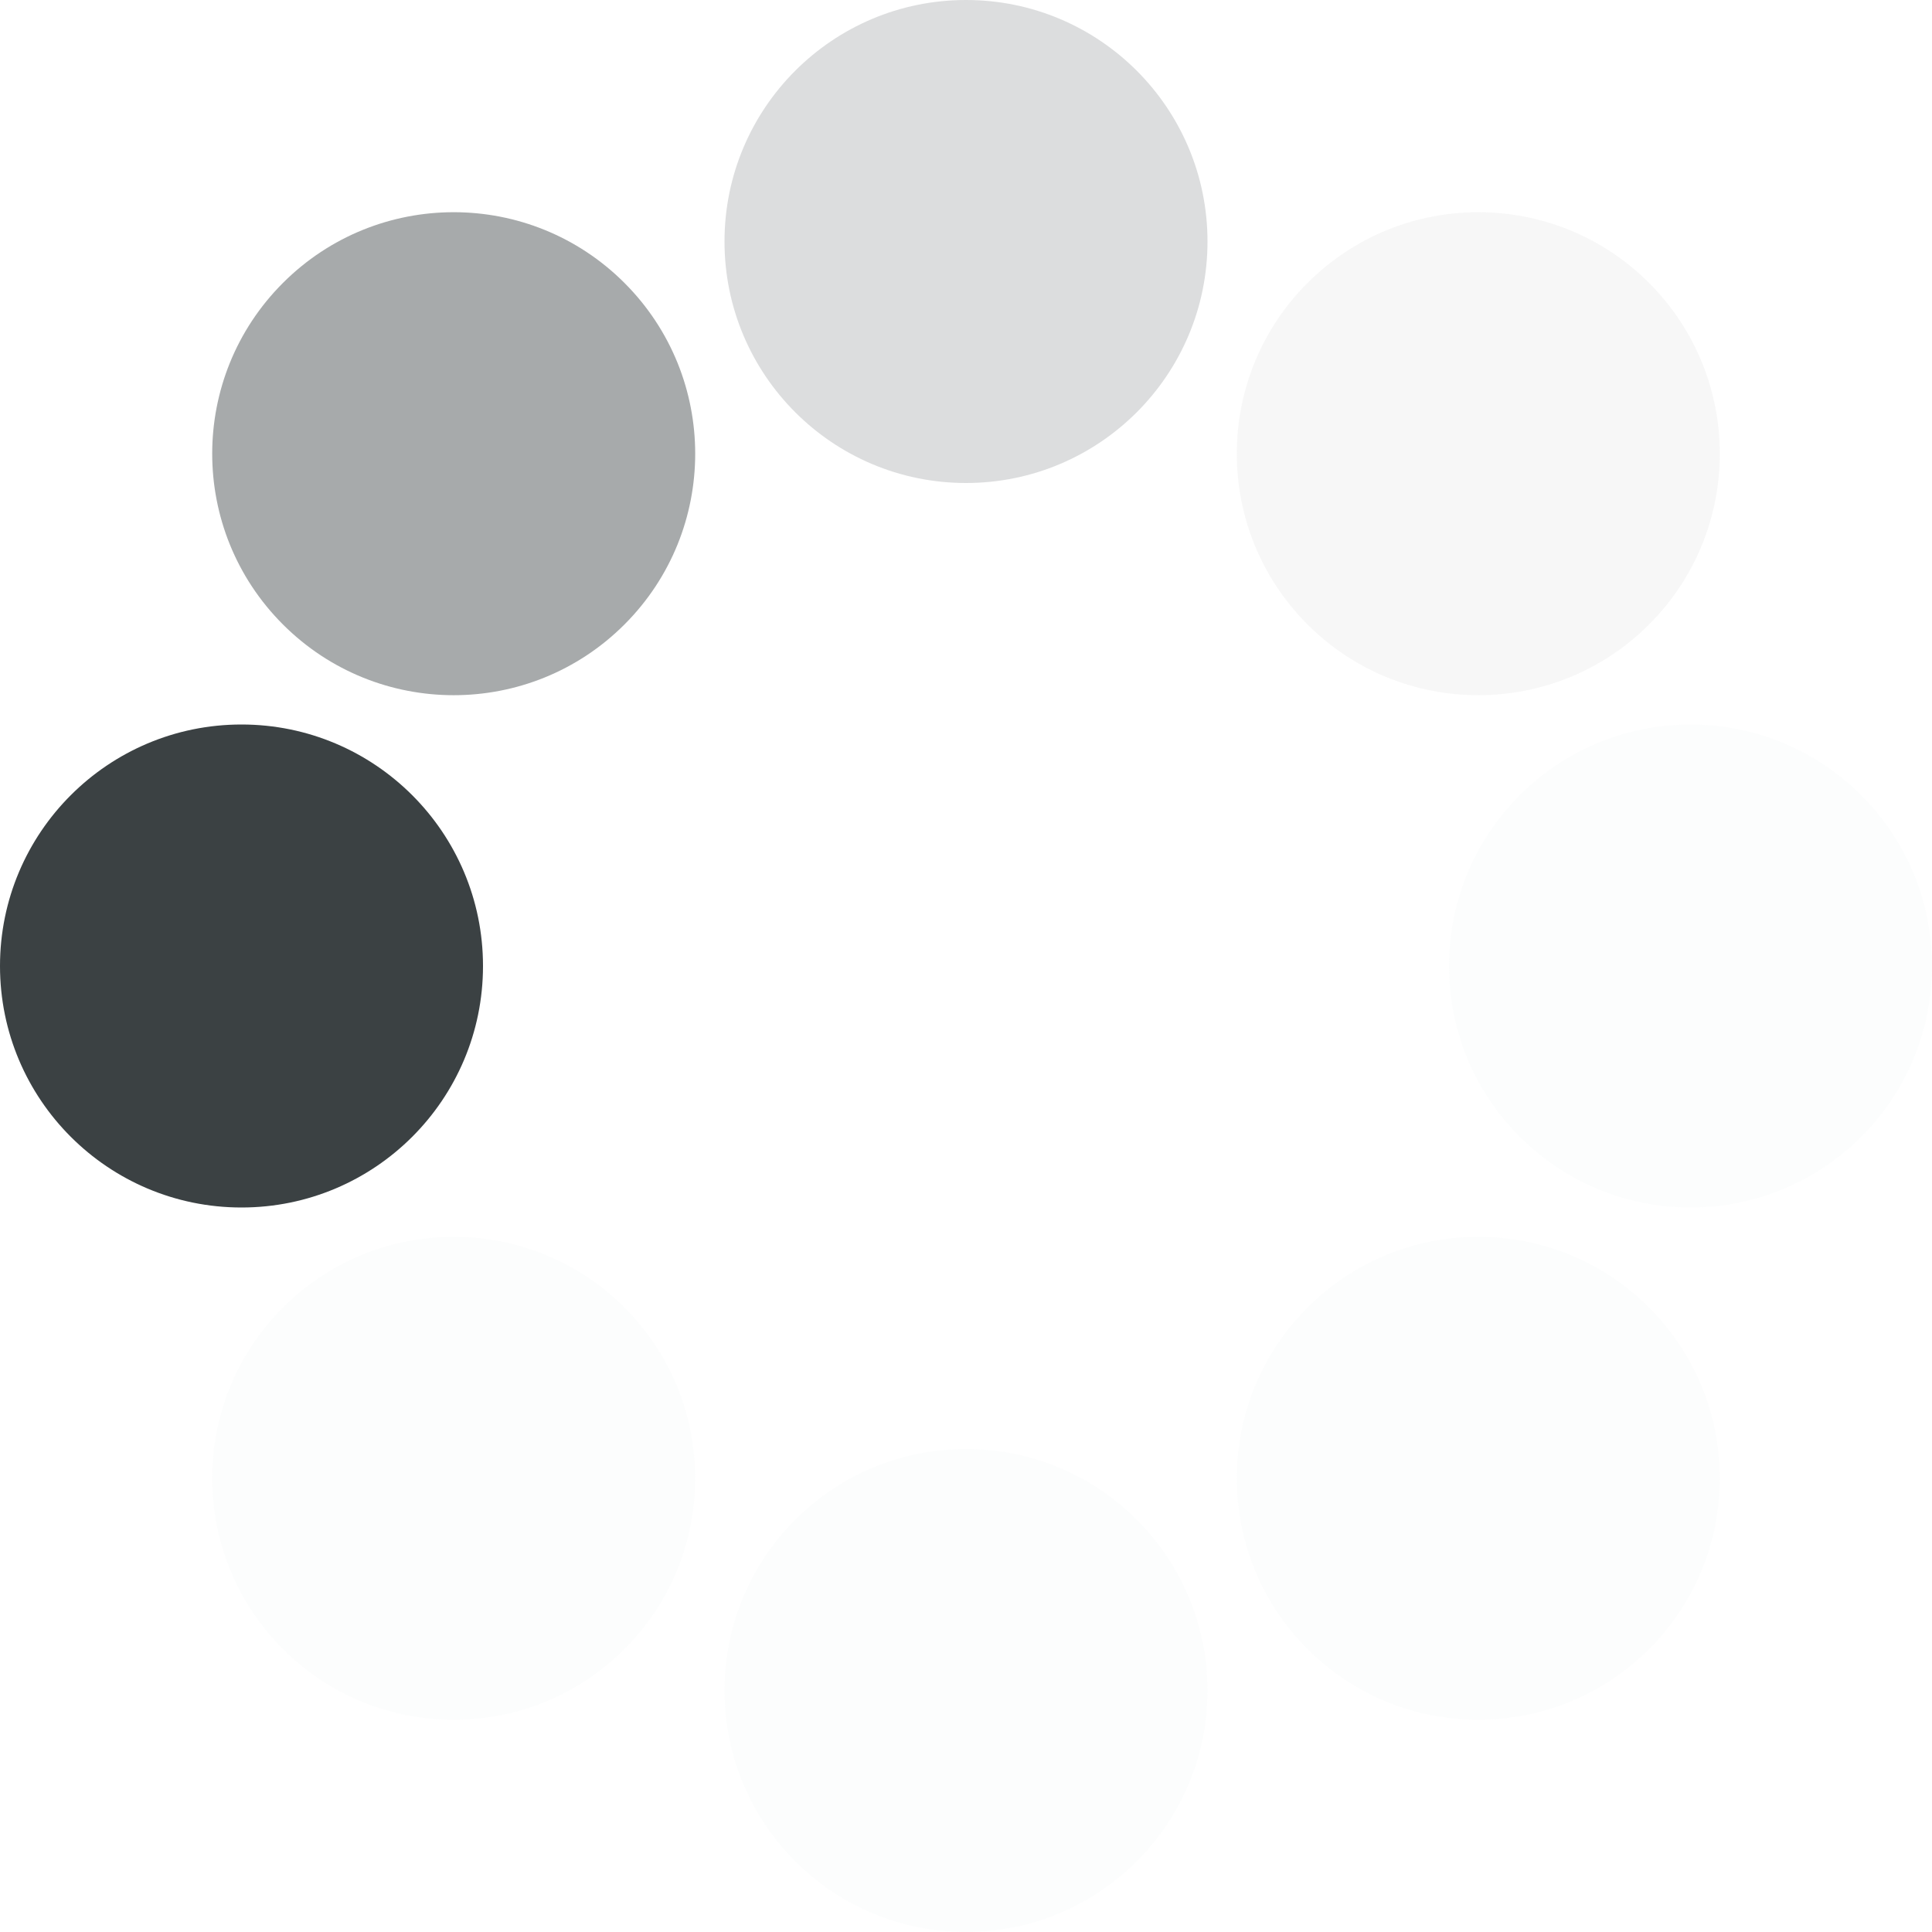
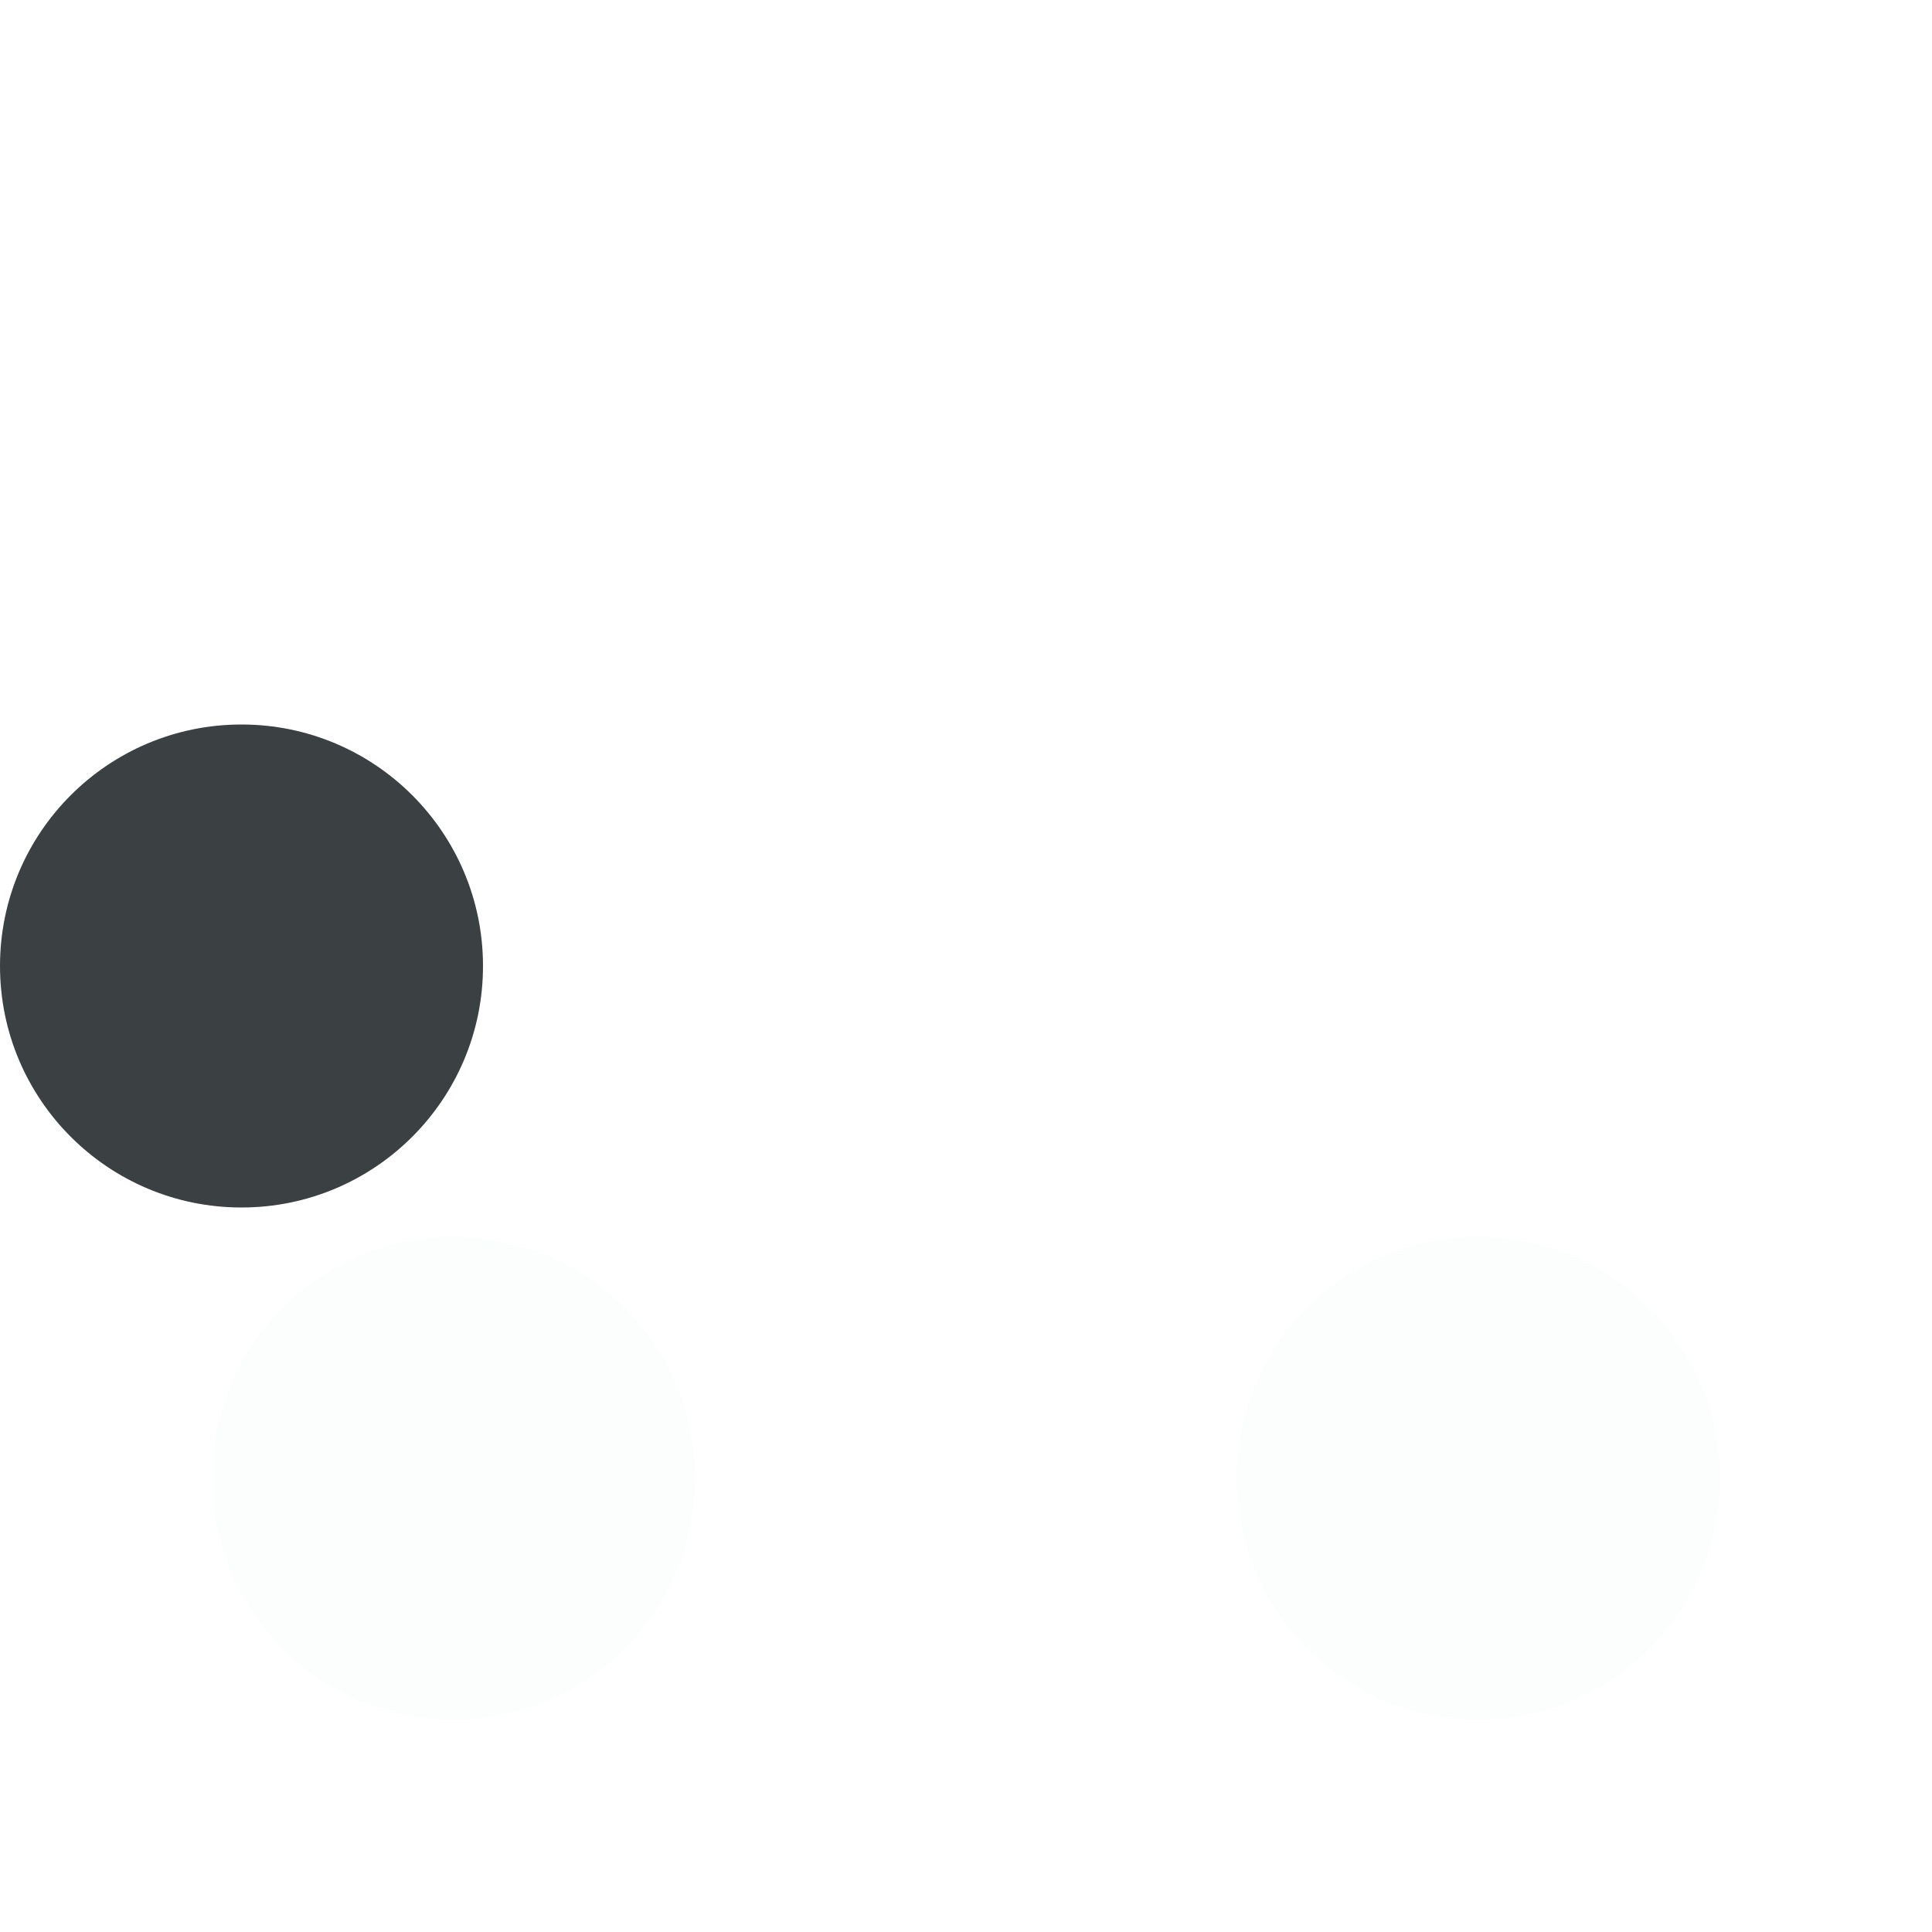
<svg xmlns="http://www.w3.org/2000/svg" version="1.0" width="64px" height="64px" viewBox="0 0 128 128" xml:space="preserve">
  <g>
    <circle cx="16" cy="64" r="16" fill="#3b4143" fill-opacity="1" />
-     <circle cx="16" cy="64" r="16" fill="#7c8082" fill-opacity="0.67" transform="rotate(45,64,64)" />
-     <circle cx="16" cy="64" r="16" fill="#adafb0" fill-opacity="0.42" transform="rotate(90,64,64)" />
-     <circle cx="16" cy="64" r="16" fill="#d8d9d9" fill-opacity="0.2" transform="rotate(135,64,64)" />
-     <circle cx="16" cy="64" r="16" fill="#e8e9e9" fill-opacity="0.12" transform="rotate(180,64,64)" />
    <circle cx="16" cy="64" r="16" fill="#e8e9e9" fill-opacity="0.12" transform="rotate(225,64,64)" />
-     <circle cx="16" cy="64" r="16" fill="#e8e9e9" fill-opacity="0.12" transform="rotate(270,64,64)" />
    <circle cx="16" cy="64" r="16" fill="#e8e9e9" fill-opacity="0.12" transform="rotate(315,64,64)" />
    <animateTransform attributeName="transform" type="rotate" values="0 64 64;315 64 64;270 64 64;225 64 64;180 64 64;135 64 64;90 64 64;45 64 64" calcMode="discrete" dur="720ms" repeatCount="indefinite" />
  </g>
</svg>